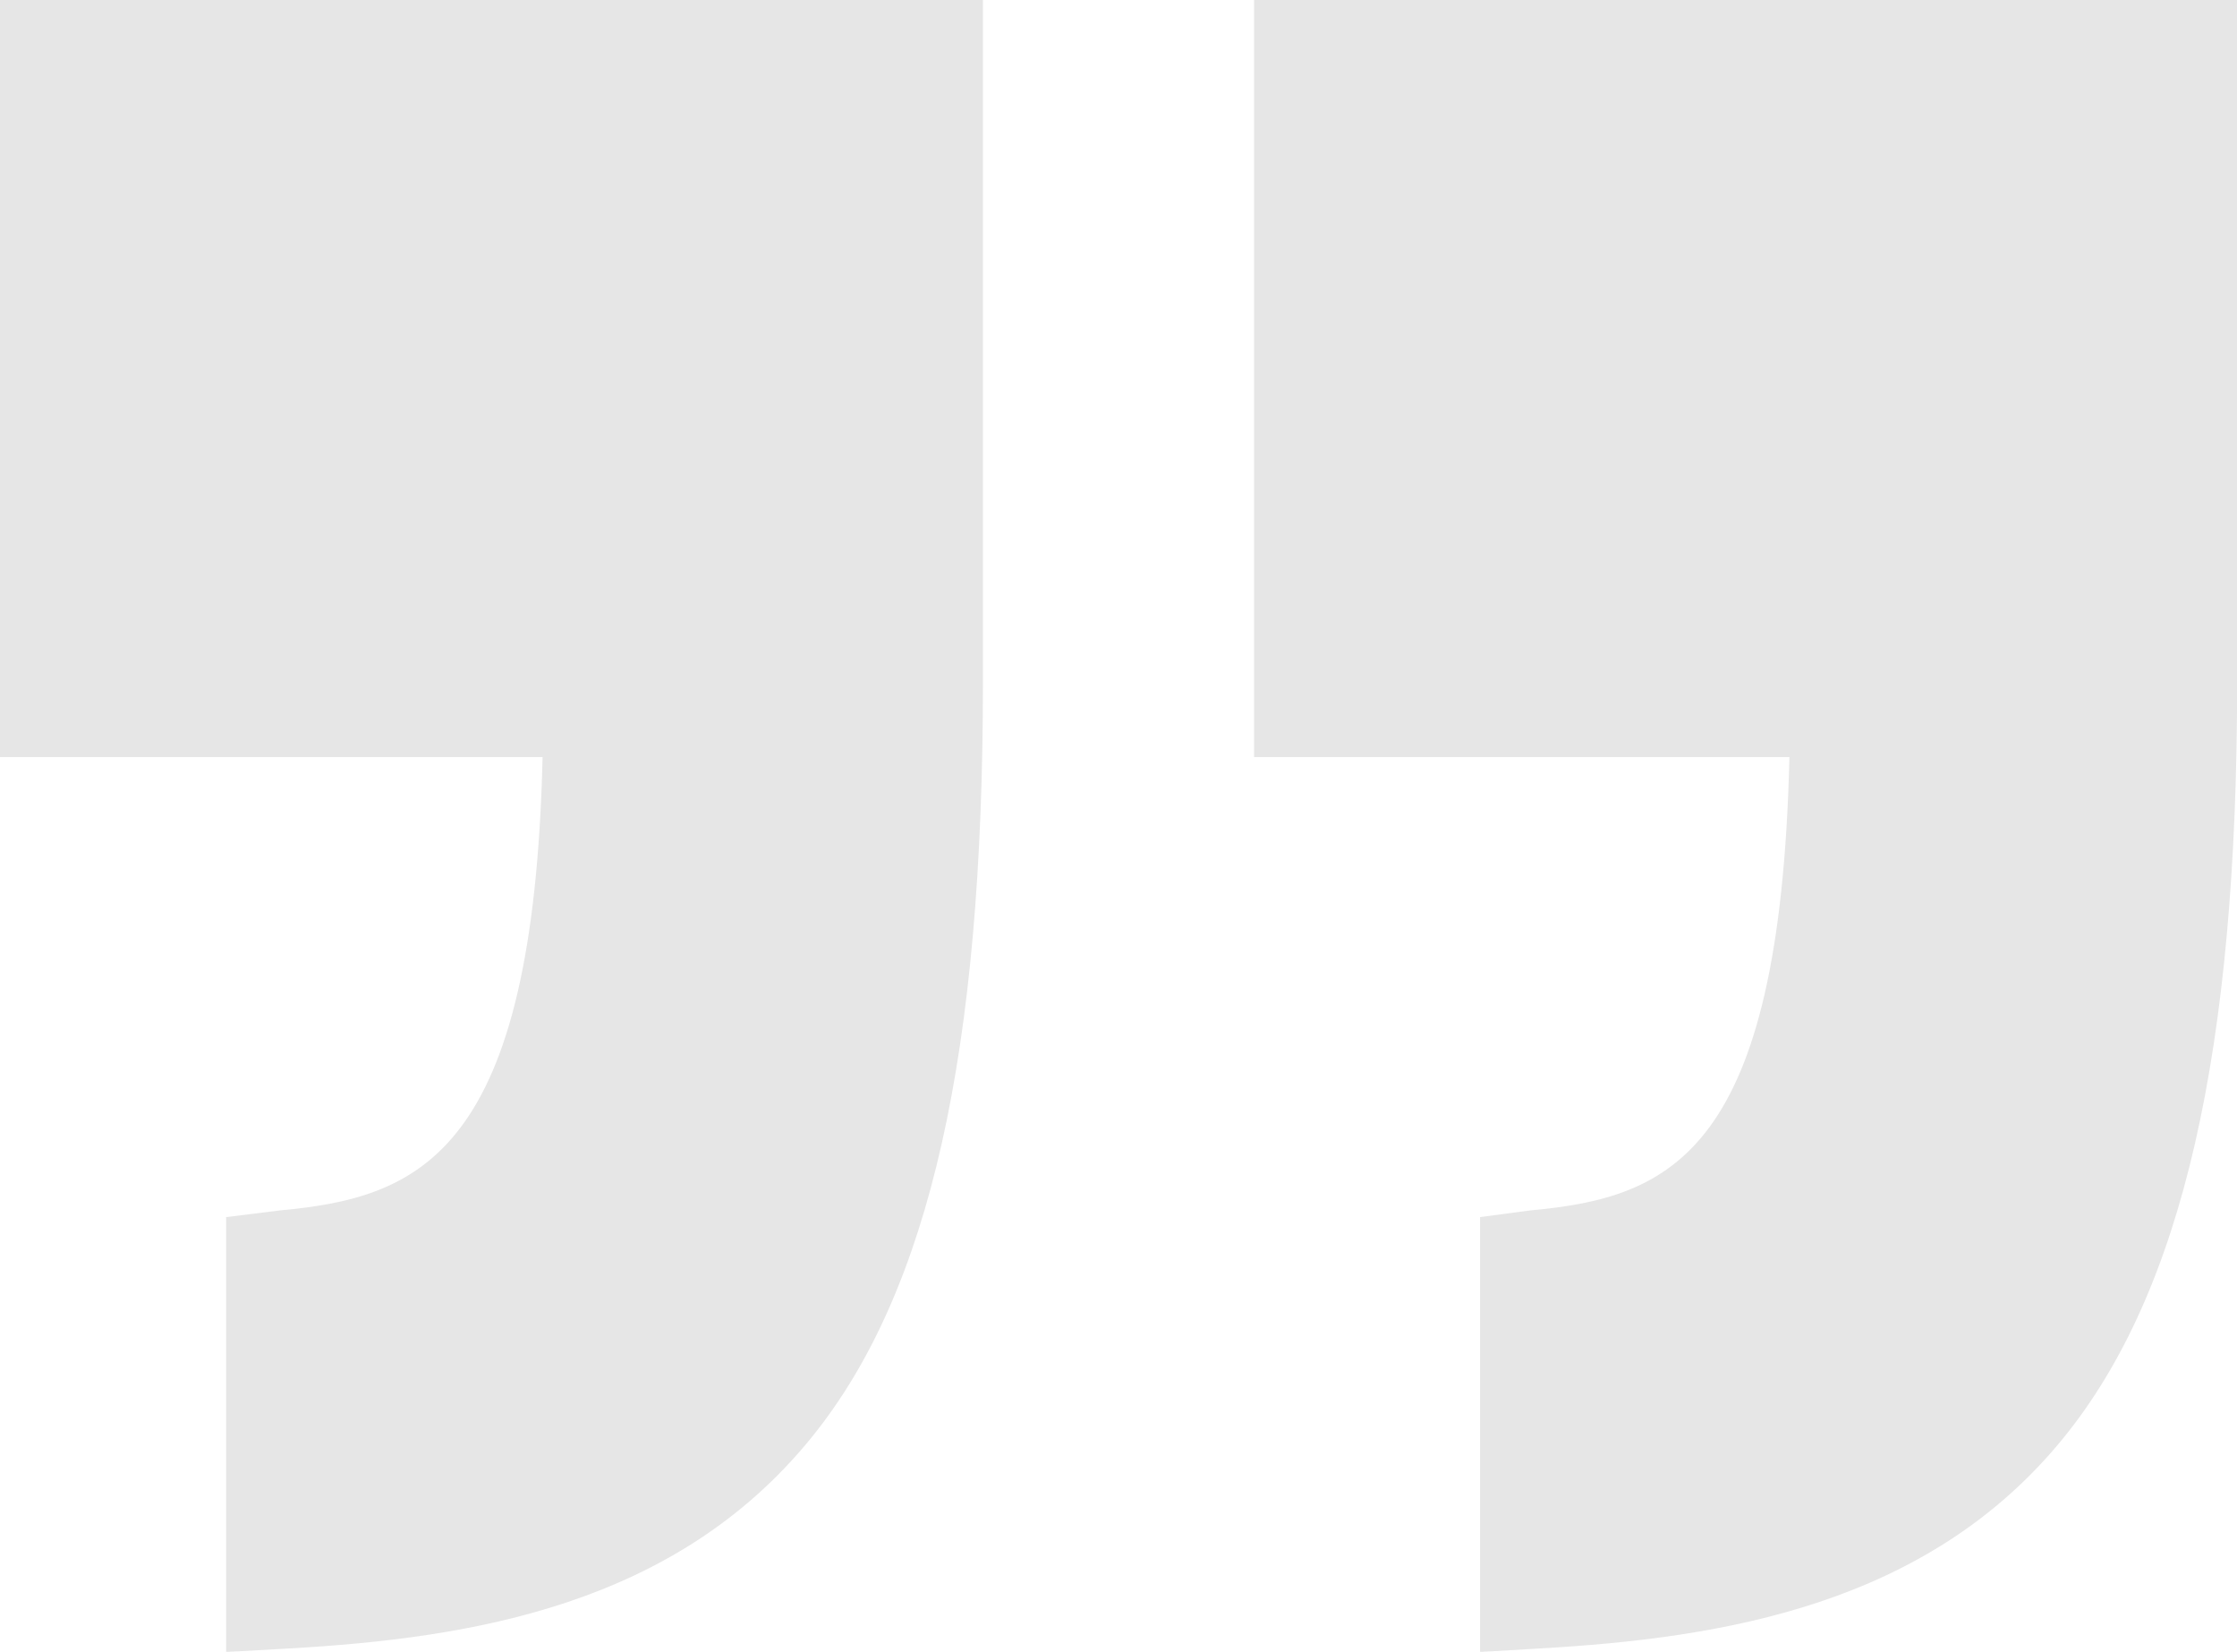
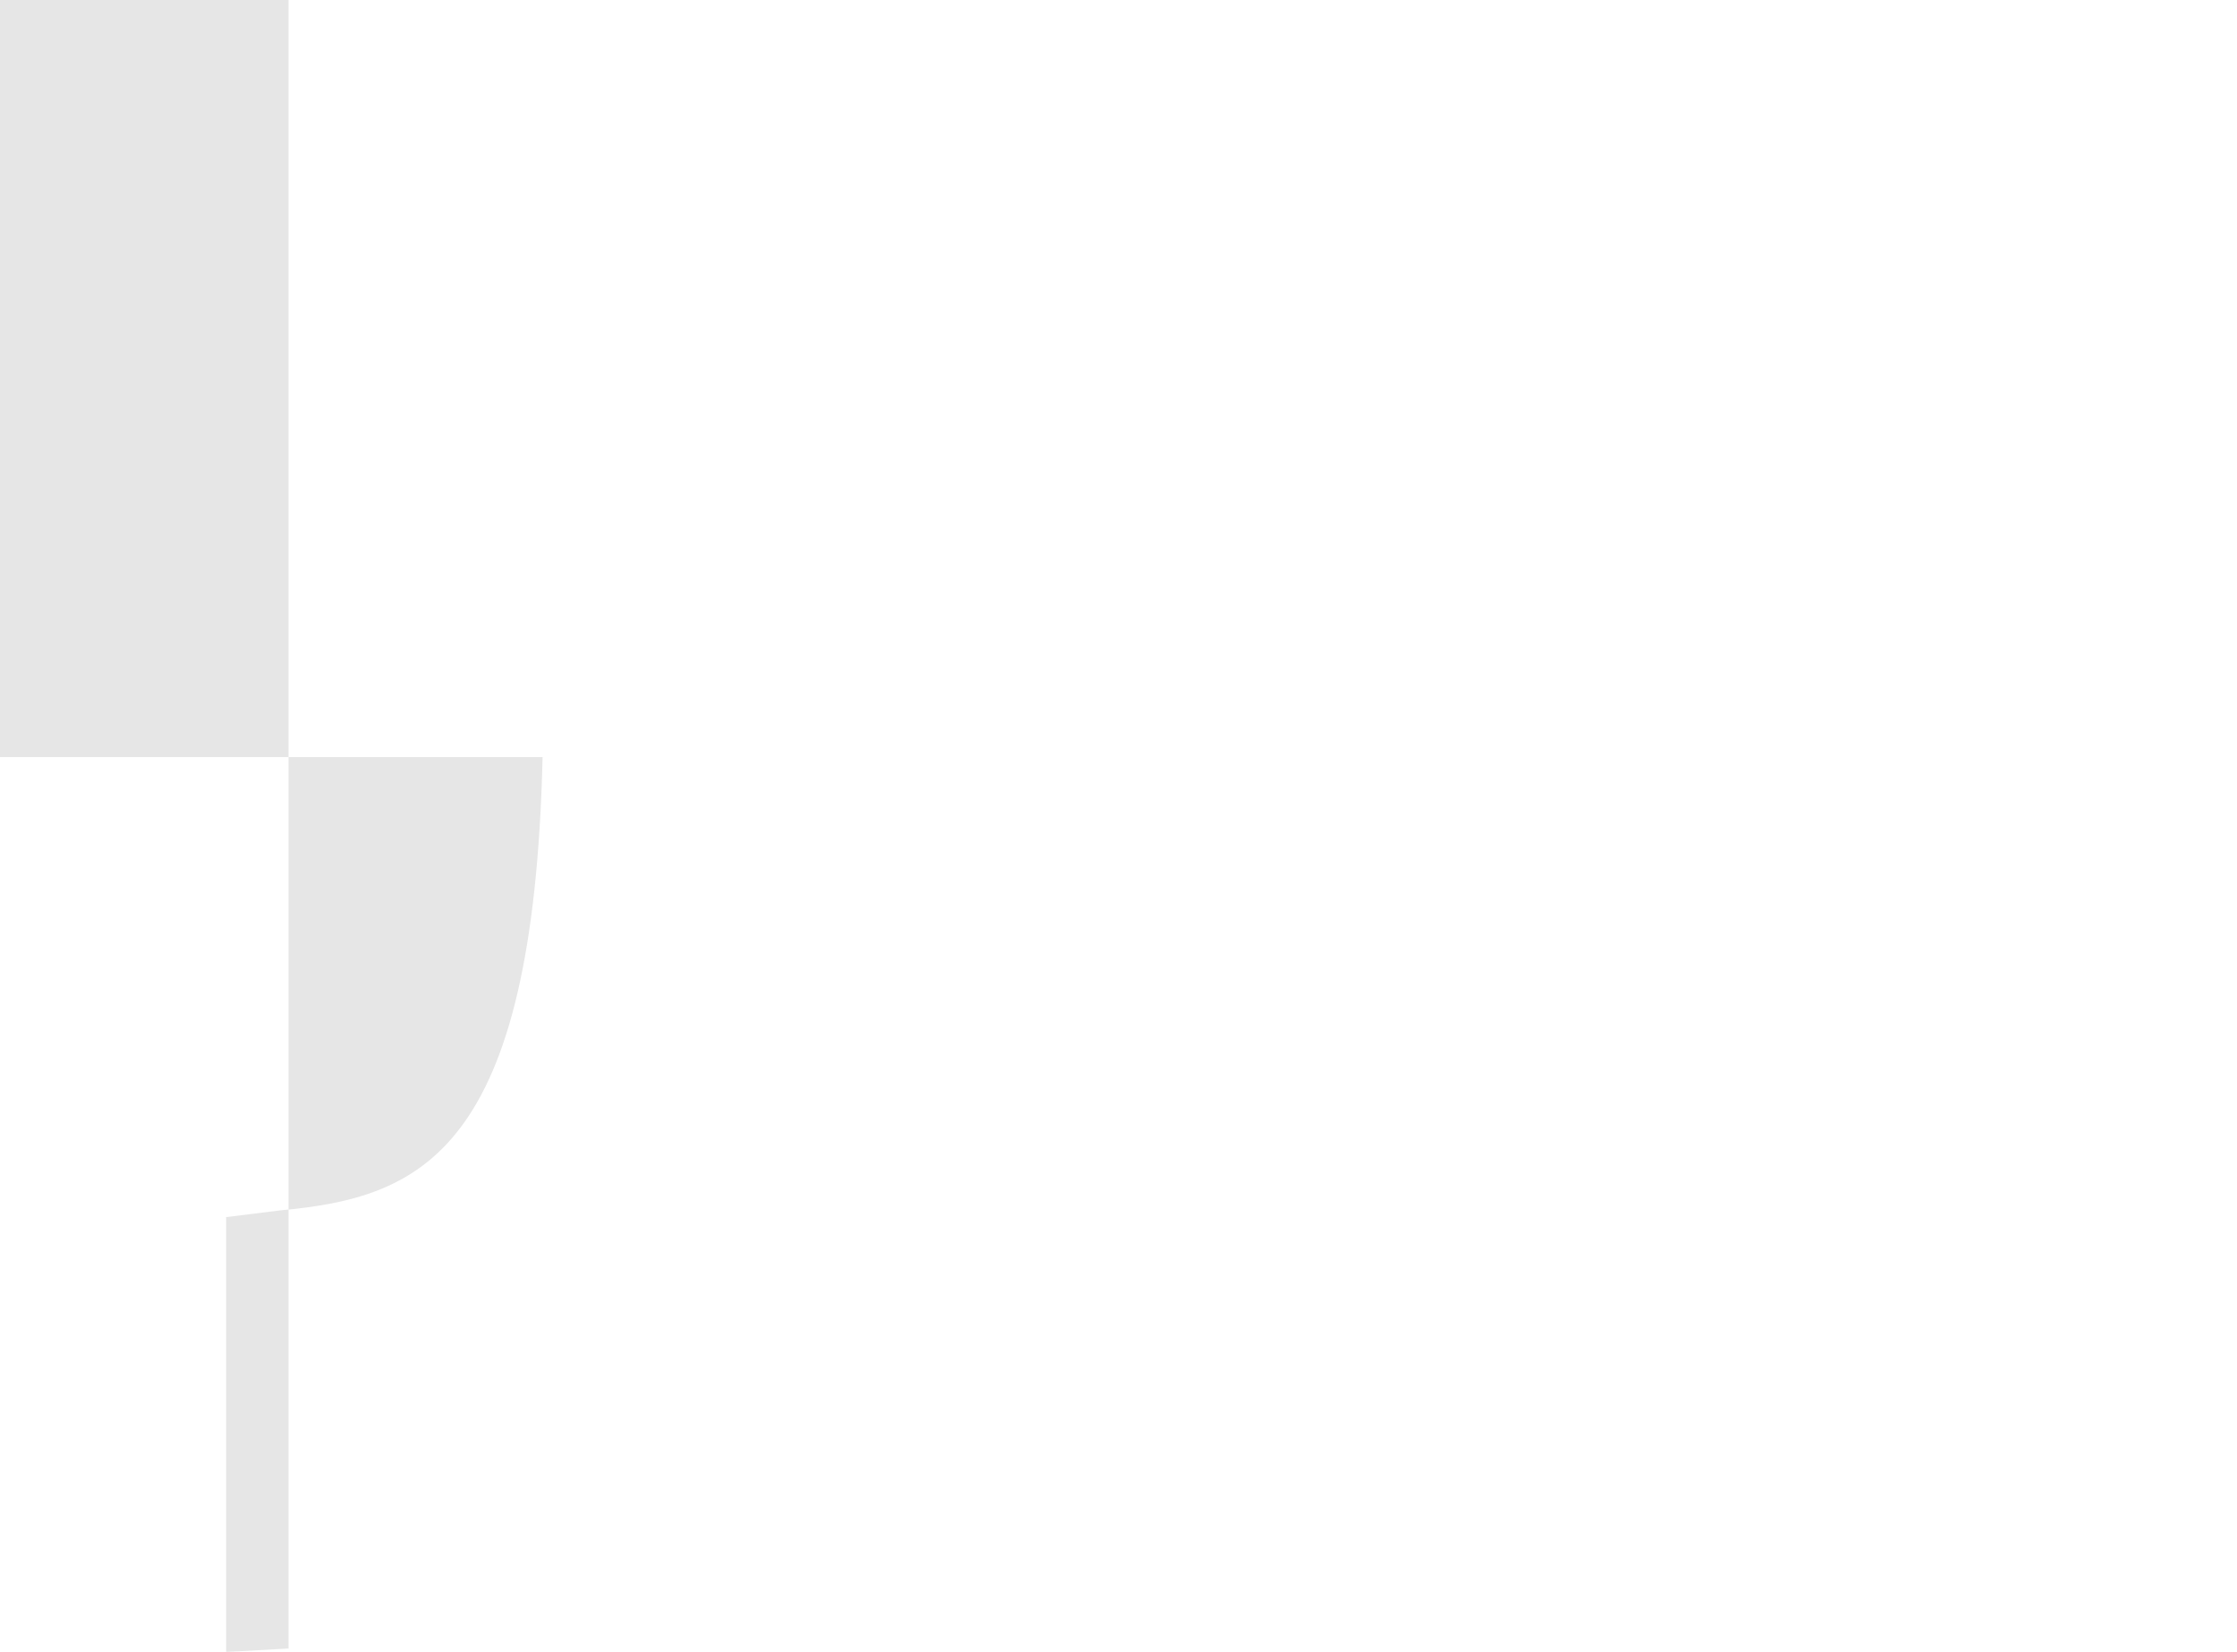
<svg xmlns="http://www.w3.org/2000/svg" width="50.344" height="37.171" viewBox="0 0 50.344 37.171">
  <g id="Group_1429" data-name="Group 1429" transform="translate(-961.656 -969.018)">
    <g id="_102571" data-name="102571" transform="translate(961.656 943.113)" opacity="0.1">
-       <path id="Path_1" data-name="Path 1" d="M0,42.941H12.211c-.209,8.9-2.733,9.909-5.9,10.2l-1.222.152v9.786L6.494,63c4.14-.233,8.716-.979,11.77-4.749,2.677-3.3,3.857-8.7,3.857-16.99V25.9H0Z" transform="translate(0 0)" />
-       <path id="Path_2" data-name="Path 2" d="M111,25.9V42.941h12.048c-.209,8.9-2.651,9.909-5.821,10.2l-1.141.152v9.786L117.413,63c4.14-.233,8.757-.979,11.811-4.749,2.676-3.3,3.9-8.7,3.9-16.99V25.9Z" transform="translate(-82.777 0)" />
+       <path id="Path_1" data-name="Path 1" d="M0,42.941H12.211c-.209,8.9-2.733,9.909-5.9,10.2l-1.222.152v9.786L6.494,63V25.9H0Z" transform="translate(0 0)" />
    </g>
  </g>
</svg>